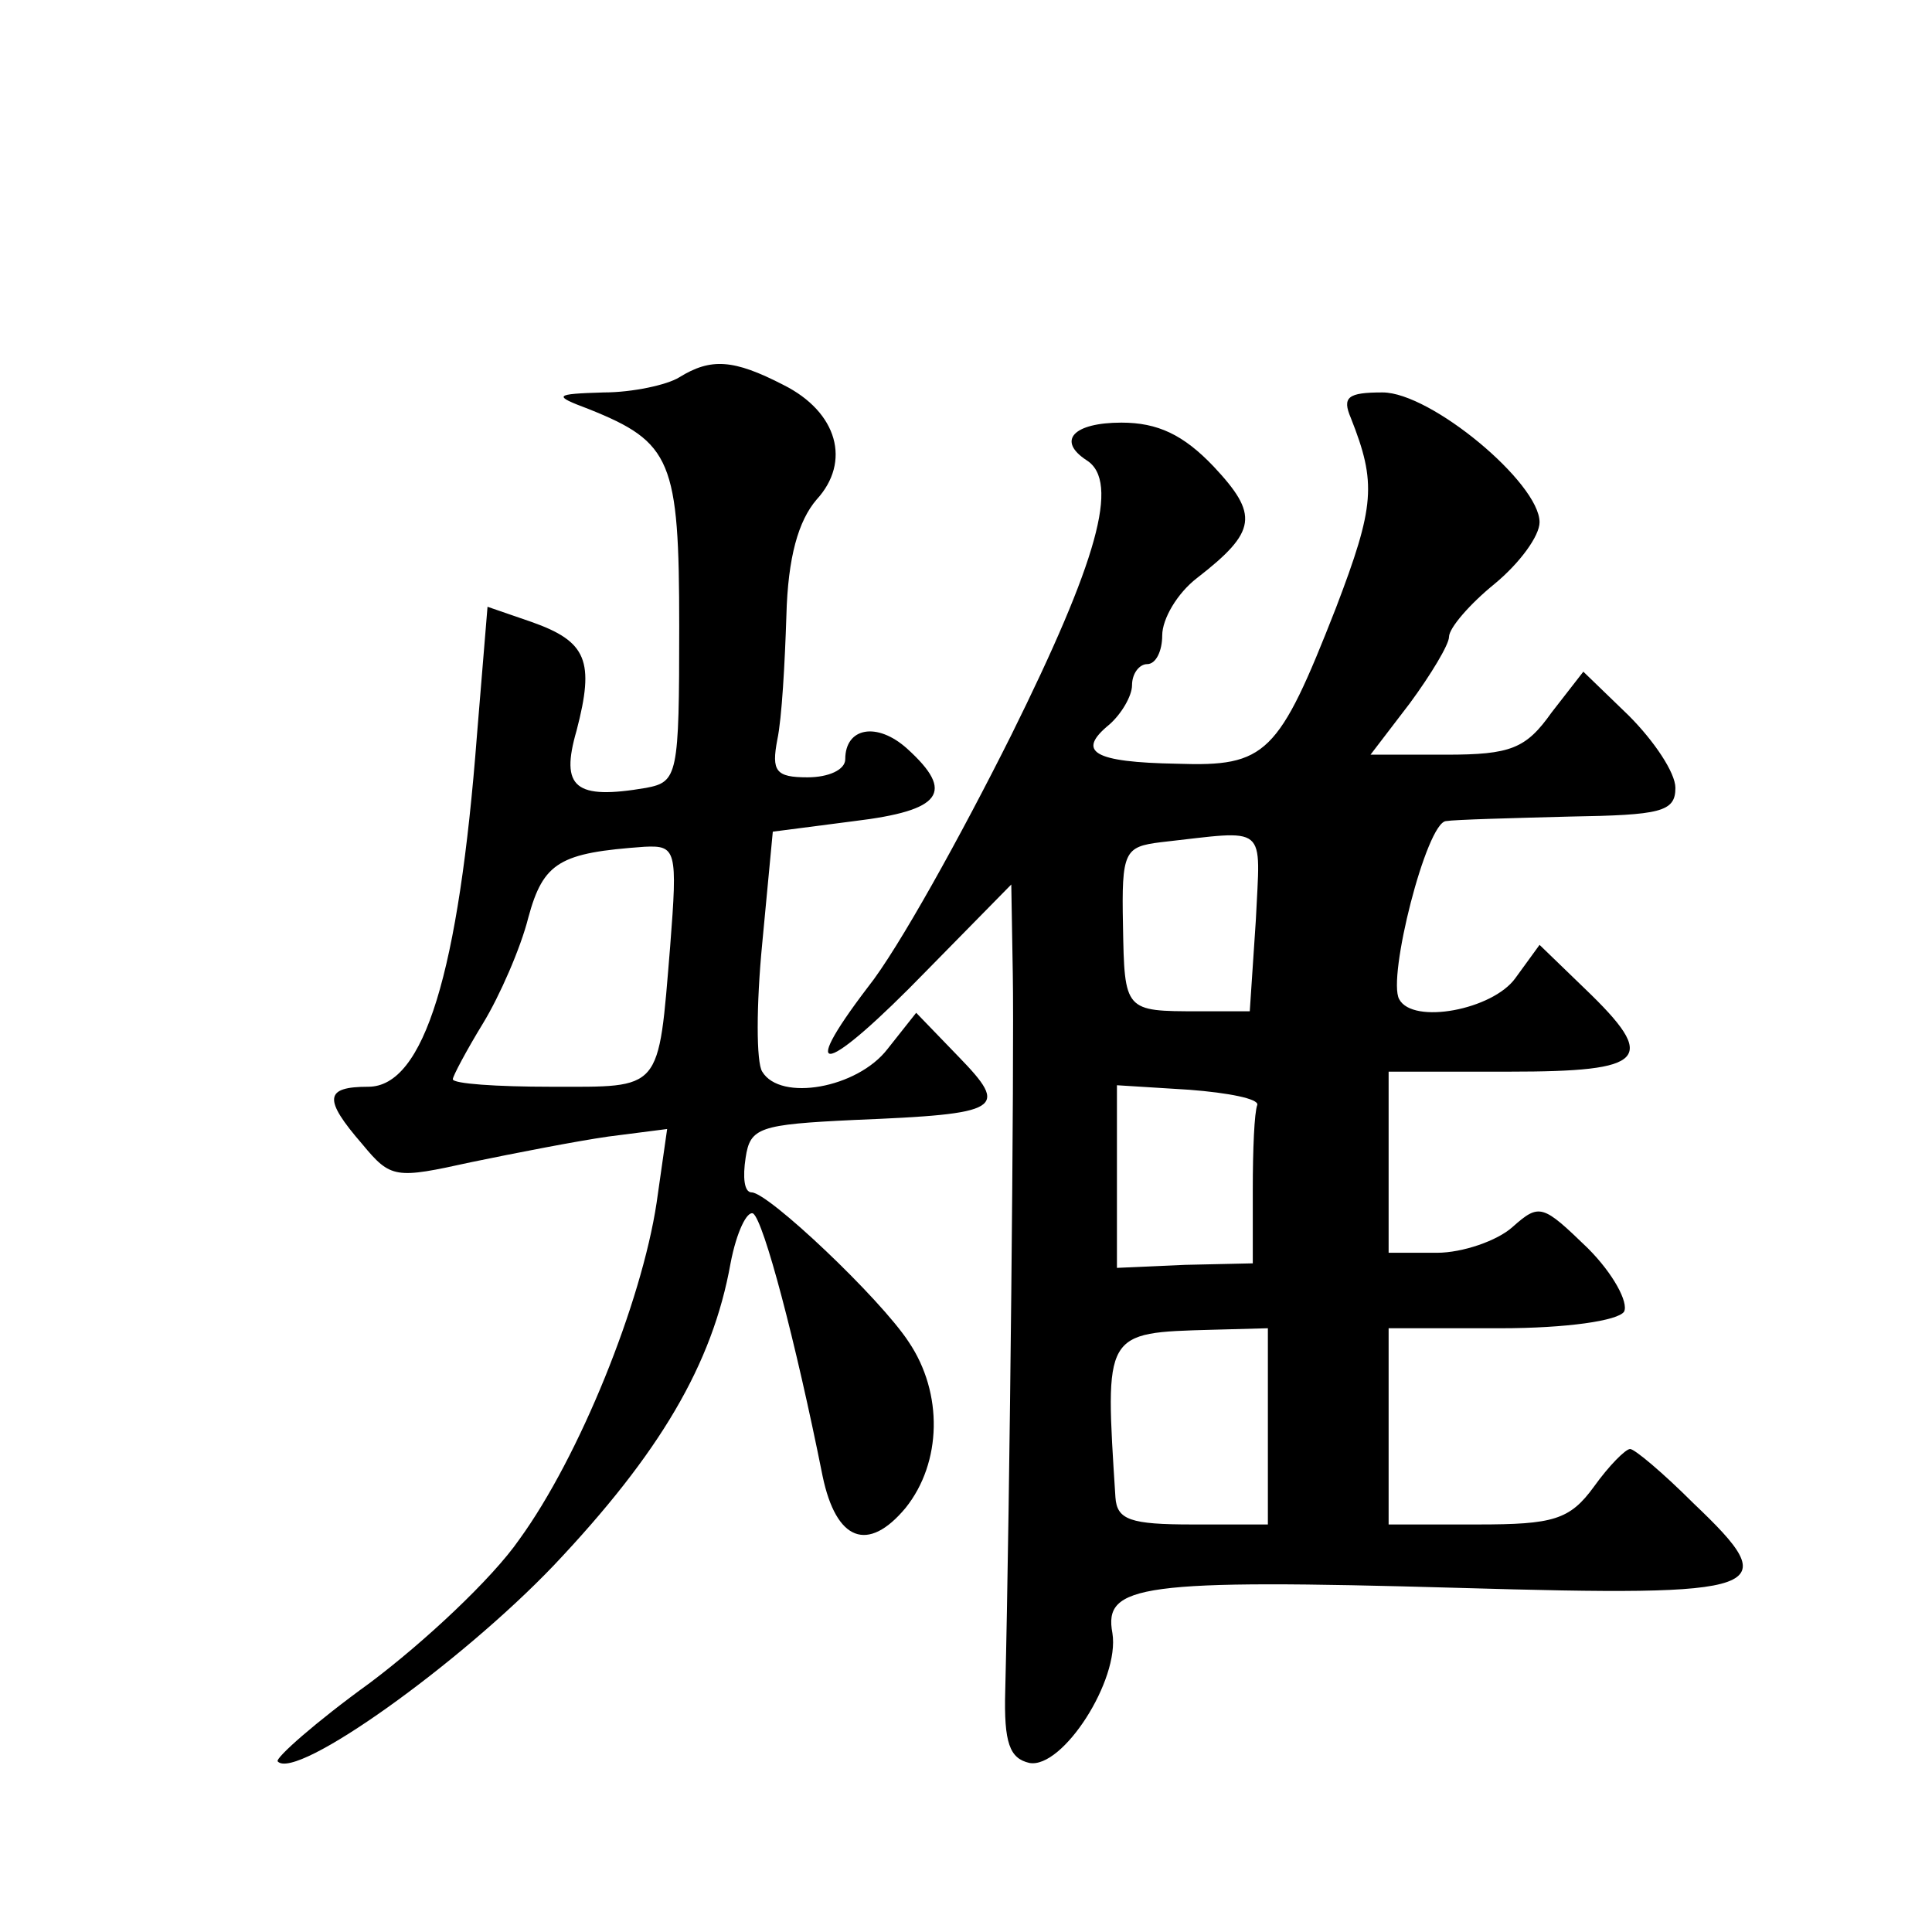
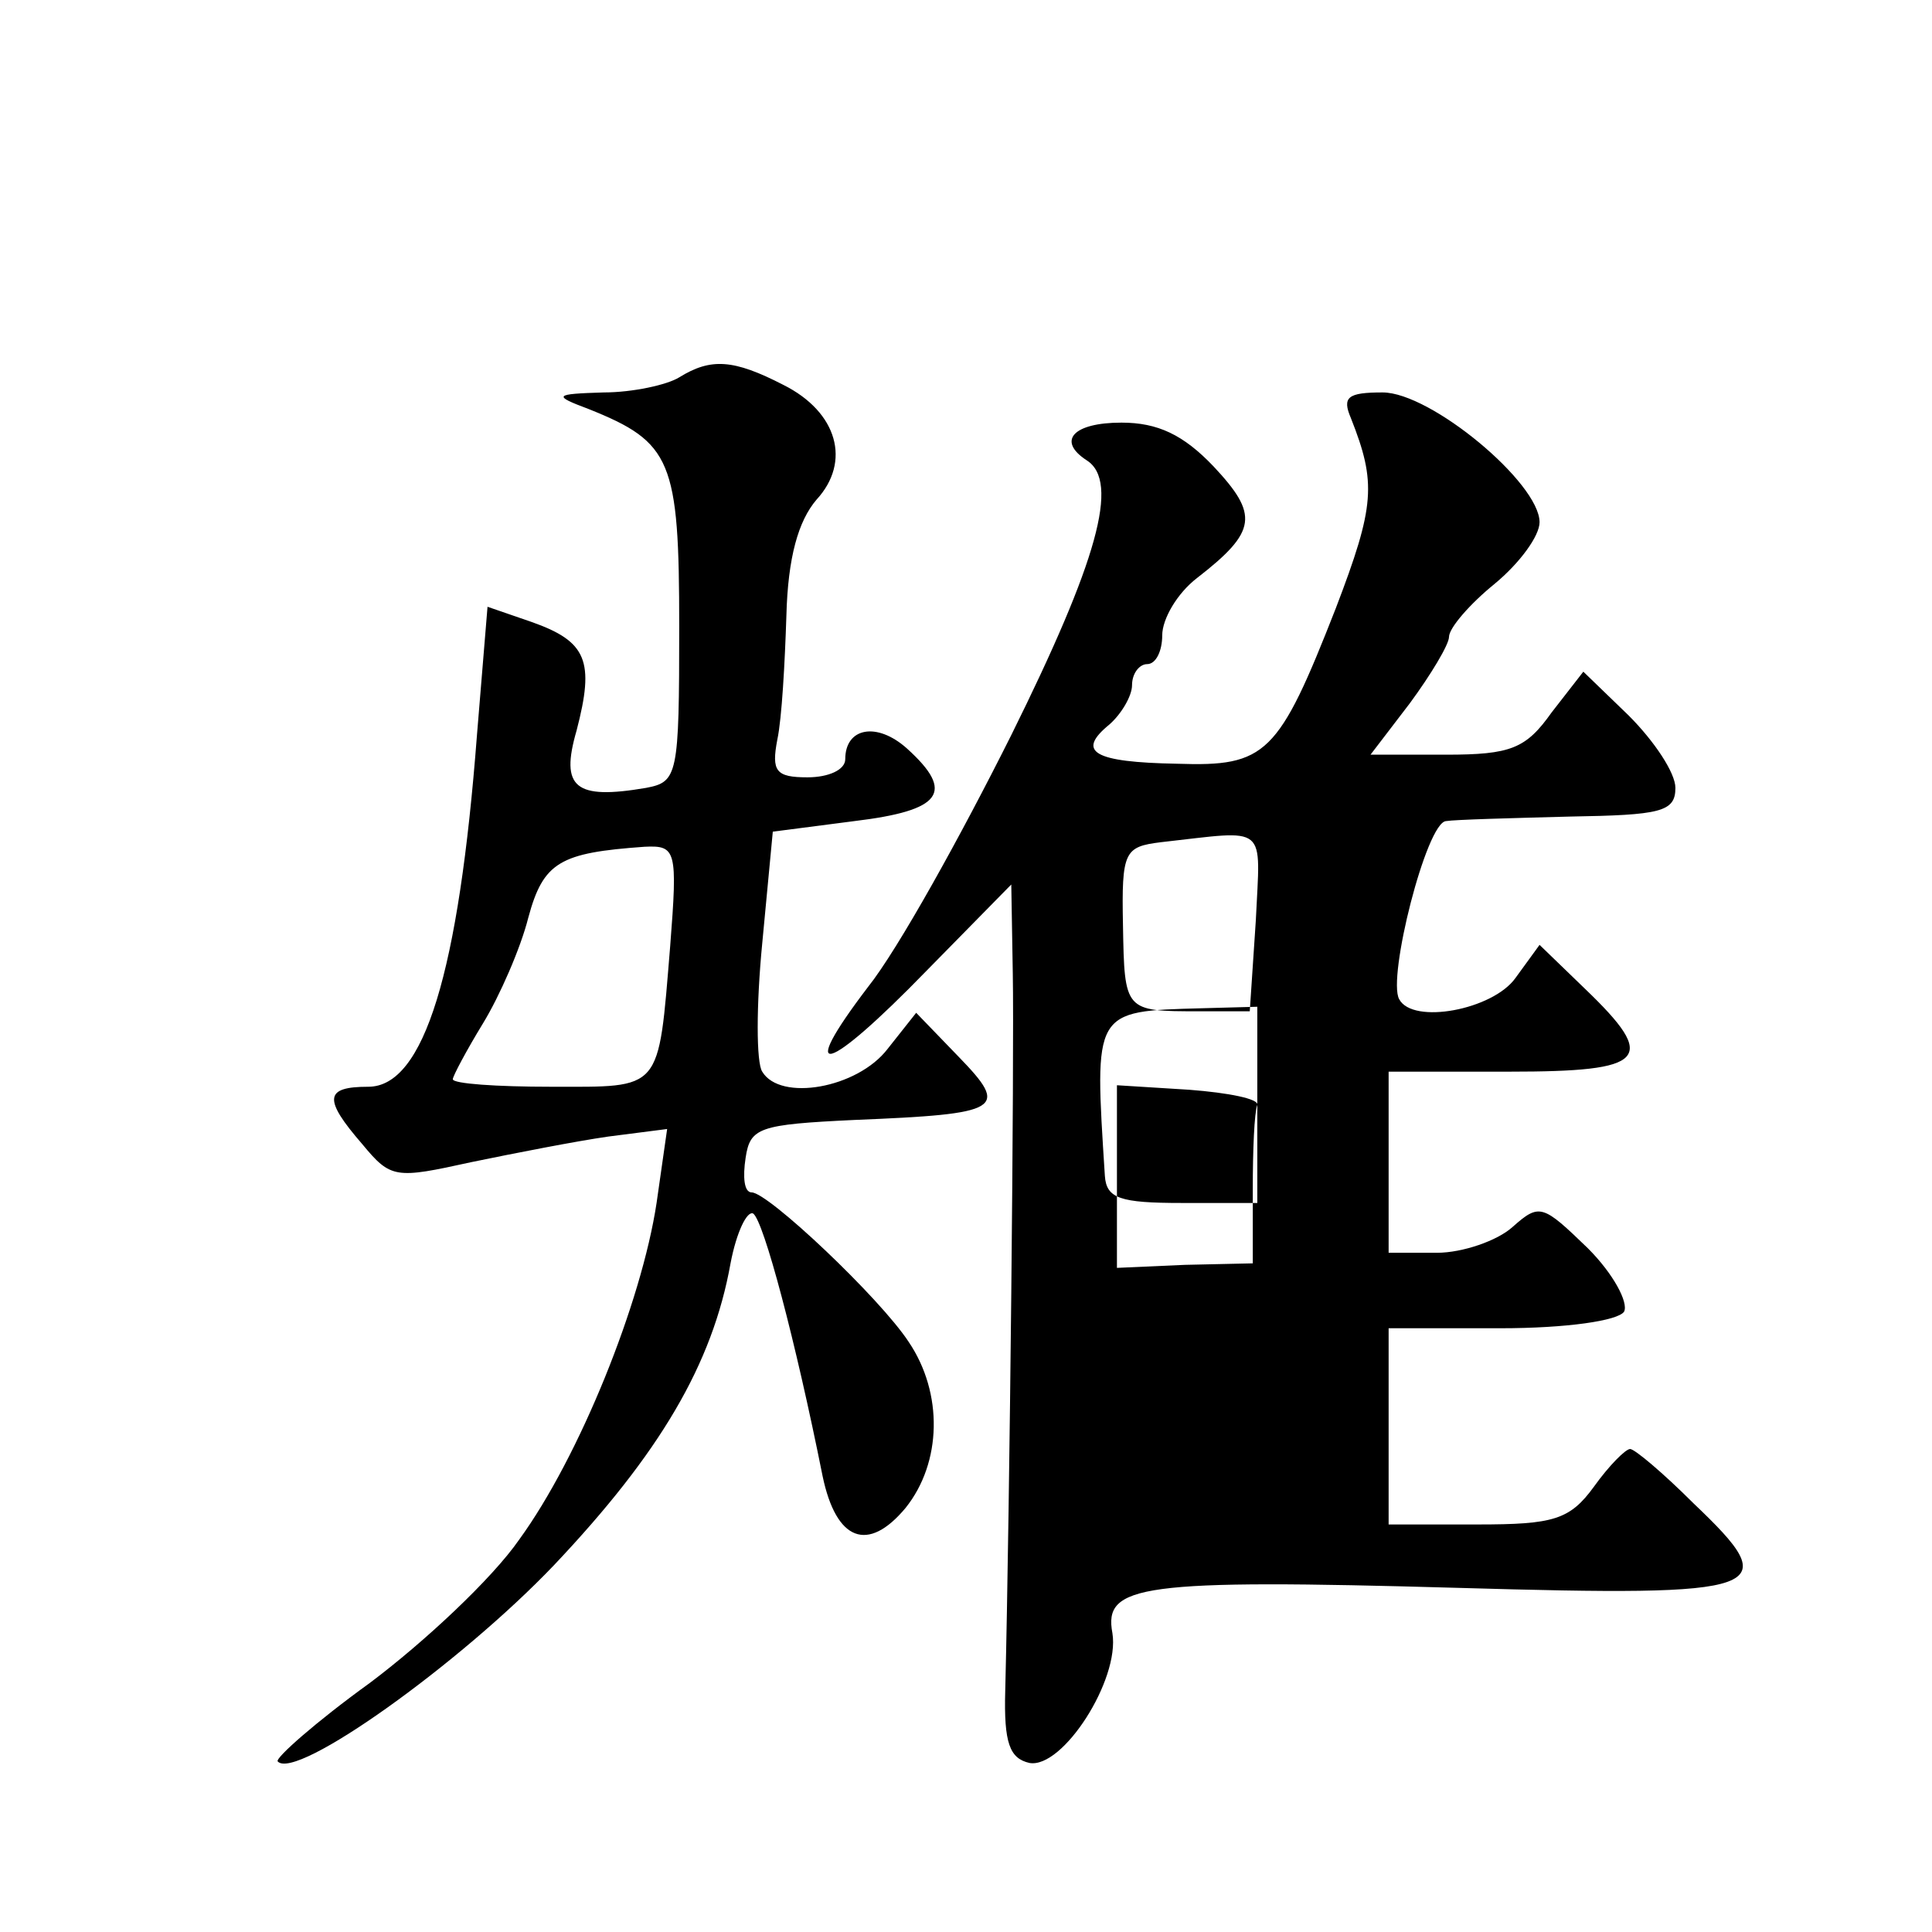
<svg xmlns="http://www.w3.org/2000/svg" version="1.0" width="128pt" height="128pt" viewBox="0 0 128 128" preserveAspectRatio="xMidYMid meet">
  <g transform="translate(0,128) scale(0.1,-0.1)" fill="#0" stroke="none">
-     <path d="M450 1030 c-8 -5 -31 -10 -50 -10 -33 -1 -34 -2 -10 -11 55 -22 60 -34 60 -144 0 -99 -1 -103 -22 -107 -47 -8 -57 0 -46 38 12 46 7 59 -30 72 l-29 10 -7 -85 c-12 -157 -35 -233 -72 -233 -29 0 -30 -8 -4 -38 19 -23 22 -23 72 -12 29 6 70 14 91 17 l39 5 -7 -49 c-10 -66 -51 -168 -91 -223 -18 -26 -63 -68 -99 -95 -36 -26 -63 -50 -61 -52 12 -13 121 65 183 130 70 74 105 133 117 200 4 21 11 35 15 33 7 -5 28 -84 46 -174 9 -43 30 -51 55 -21 24 30 25 76 2 110 -19 29 -93 99 -104 99 -5 0 -6 10 -4 23 3 20 9 22 72 25 98 4 103 7 69 42 l-28 29 -19 -24 c-20 -26 -71 -35 -83 -15 -4 6 -4 44 0 85 l7 74 54 7 c58 7 67 19 35 48 -20 18 -41 14 -41 -7 0 -7 -11 -12 -25 -12 -21 0 -24 4 -20 25 3 14 5 51 6 82 1 39 8 63 20 77 23 25 14 58 -22 76 -33 17 -48 18 -69 5z m-6 -377 c-8 -97 -5 -93 -79 -93 -36 0 -65 2 -65 5 0 2 9 19 20 37 11 18 25 50 30 70 10 37 21 43 77 47 21 1 22 -2 17 -66z M895 1003 c17 -43 16 -58 -10 -126 -38 -97 -46 -105 -105 -103 -56 1 -67 8 -45 26 8 7 15 19 15 26 0 8 5 14 10 14 6 0 10 9 10 19 0 11 10 28 23 38 40 31 41 42 11 74 -20 21 -37 29 -61 29 -32 0 -43 -12 -23 -25 22 -14 7 -67 -50 -182 -33 -66 -75 -142 -95 -167 -48 -63 -28 -58 39 11 l56 57 1 -59 c1 -53 -2 -354 -5 -475 -1 -35 3 -45 16 -48 22 -4 60 55 55 86 -6 32 18 36 229 30 207 -6 217 -2 156 56 -20 20 -39 36 -42 36 -3 0 -14 -11 -24 -25 -16 -22 -27 -25 -77 -25 l-59 0 0 65 0 65 74 0 c44 0 78 5 82 11 3 6 -7 25 -24 42 -30 29 -32 30 -50 14 -10 -9 -33 -17 -50 -17 l-32 0 0 60 0 60 80 0 c91 0 99 8 50 55 l-30 29 -16 -22 c-15 -21 -68 -31 -77 -14 -8 14 18 117 31 118 6 1 44 2 82 3 60 1 70 3 70 19 0 10 -14 31 -31 48 l-30 29 -21 -27 c-17 -24 -27 -28 -70 -28 l-50 0 26 34 c14 19 26 39 26 44 0 6 14 22 30 35 17 14 30 32 30 41 0 26 -72 86 -104 86 -23 0 -27 -3 -21 -17z m-63 -333 l-4 -60 -34 0 c-49 0 -49 0 -50 57 -1 49 1 52 25 55 72 8 66 13 63 -52z m1 -122 c-2 -5 -3 -30 -3 -56 l0 -49 -45 -1 -45 -2 0 60 0 61 48 -3 c26 -2 46 -6 45 -10z m7 -213 l0 -65 -50 0 c-41 0 -50 3 -51 18 -7 110 -8 109 64 111 l37 1 0 -65z" />
+     <path d="M450 1030 c-8 -5 -31 -10 -50 -10 -33 -1 -34 -2 -10 -11 55 -22 60 -34 60 -144 0 -99 -1 -103 -22 -107 -47 -8 -57 0 -46 38 12 46 7 59 -30 72 l-29 10 -7 -85 c-12 -157 -35 -233 -72 -233 -29 0 -30 -8 -4 -38 19 -23 22 -23 72 -12 29 6 70 14 91 17 l39 5 -7 -49 c-10 -66 -51 -168 -91 -223 -18 -26 -63 -68 -99 -95 -36 -26 -63 -50 -61 -52 12 -13 121 65 183 130 70 74 105 133 117 200 4 21 11 35 15 33 7 -5 28 -84 46 -174 9 -43 30 -51 55 -21 24 30 25 76 2 110 -19 29 -93 99 -104 99 -5 0 -6 10 -4 23 3 20 9 22 72 25 98 4 103 7 69 42 l-28 29 -19 -24 c-20 -26 -71 -35 -83 -15 -4 6 -4 44 0 85 l7 74 54 7 c58 7 67 19 35 48 -20 18 -41 14 -41 -7 0 -7 -11 -12 -25 -12 -21 0 -24 4 -20 25 3 14 5 51 6 82 1 39 8 63 20 77 23 25 14 58 -22 76 -33 17 -48 18 -69 5z m-6 -377 c-8 -97 -5 -93 -79 -93 -36 0 -65 2 -65 5 0 2 9 19 20 37 11 18 25 50 30 70 10 37 21 43 77 47 21 1 22 -2 17 -66z M895 1003 c17 -43 16 -58 -10 -126 -38 -97 -46 -105 -105 -103 -56 1 -67 8 -45 26 8 7 15 19 15 26 0 8 5 14 10 14 6 0 10 9 10 19 0 11 10 28 23 38 40 31 41 42 11 74 -20 21 -37 29 -61 29 -32 0 -43 -12 -23 -25 22 -14 7 -67 -50 -182 -33 -66 -75 -142 -95 -167 -48 -63 -28 -58 39 11 l56 57 1 -59 c1 -53 -2 -354 -5 -475 -1 -35 3 -45 16 -48 22 -4 60 55 55 86 -6 32 18 36 229 30 207 -6 217 -2 156 56 -20 20 -39 36 -42 36 -3 0 -14 -11 -24 -25 -16 -22 -27 -25 -77 -25 l-59 0 0 65 0 65 74 0 c44 0 78 5 82 11 3 6 -7 25 -24 42 -30 29 -32 30 -50 14 -10 -9 -33 -17 -50 -17 l-32 0 0 60 0 60 80 0 c91 0 99 8 50 55 l-30 29 -16 -22 c-15 -21 -68 -31 -77 -14 -8 14 18 117 31 118 6 1 44 2 82 3 60 1 70 3 70 19 0 10 -14 31 -31 48 l-30 29 -21 -27 c-17 -24 -27 -28 -70 -28 l-50 0 26 34 c14 19 26 39 26 44 0 6 14 22 30 35 17 14 30 32 30 41 0 26 -72 86 -104 86 -23 0 -27 -3 -21 -17z m-63 -333 l-4 -60 -34 0 c-49 0 -49 0 -50 57 -1 49 1 52 25 55 72 8 66 13 63 -52z m1 -122 c-2 -5 -3 -30 -3 -56 l0 -49 -45 -1 -45 -2 0 60 0 61 48 -3 c26 -2 46 -6 45 -10z l0 -65 -50 0 c-41 0 -50 3 -51 18 -7 110 -8 109 64 111 l37 1 0 -65z" />
  </g>
</svg>